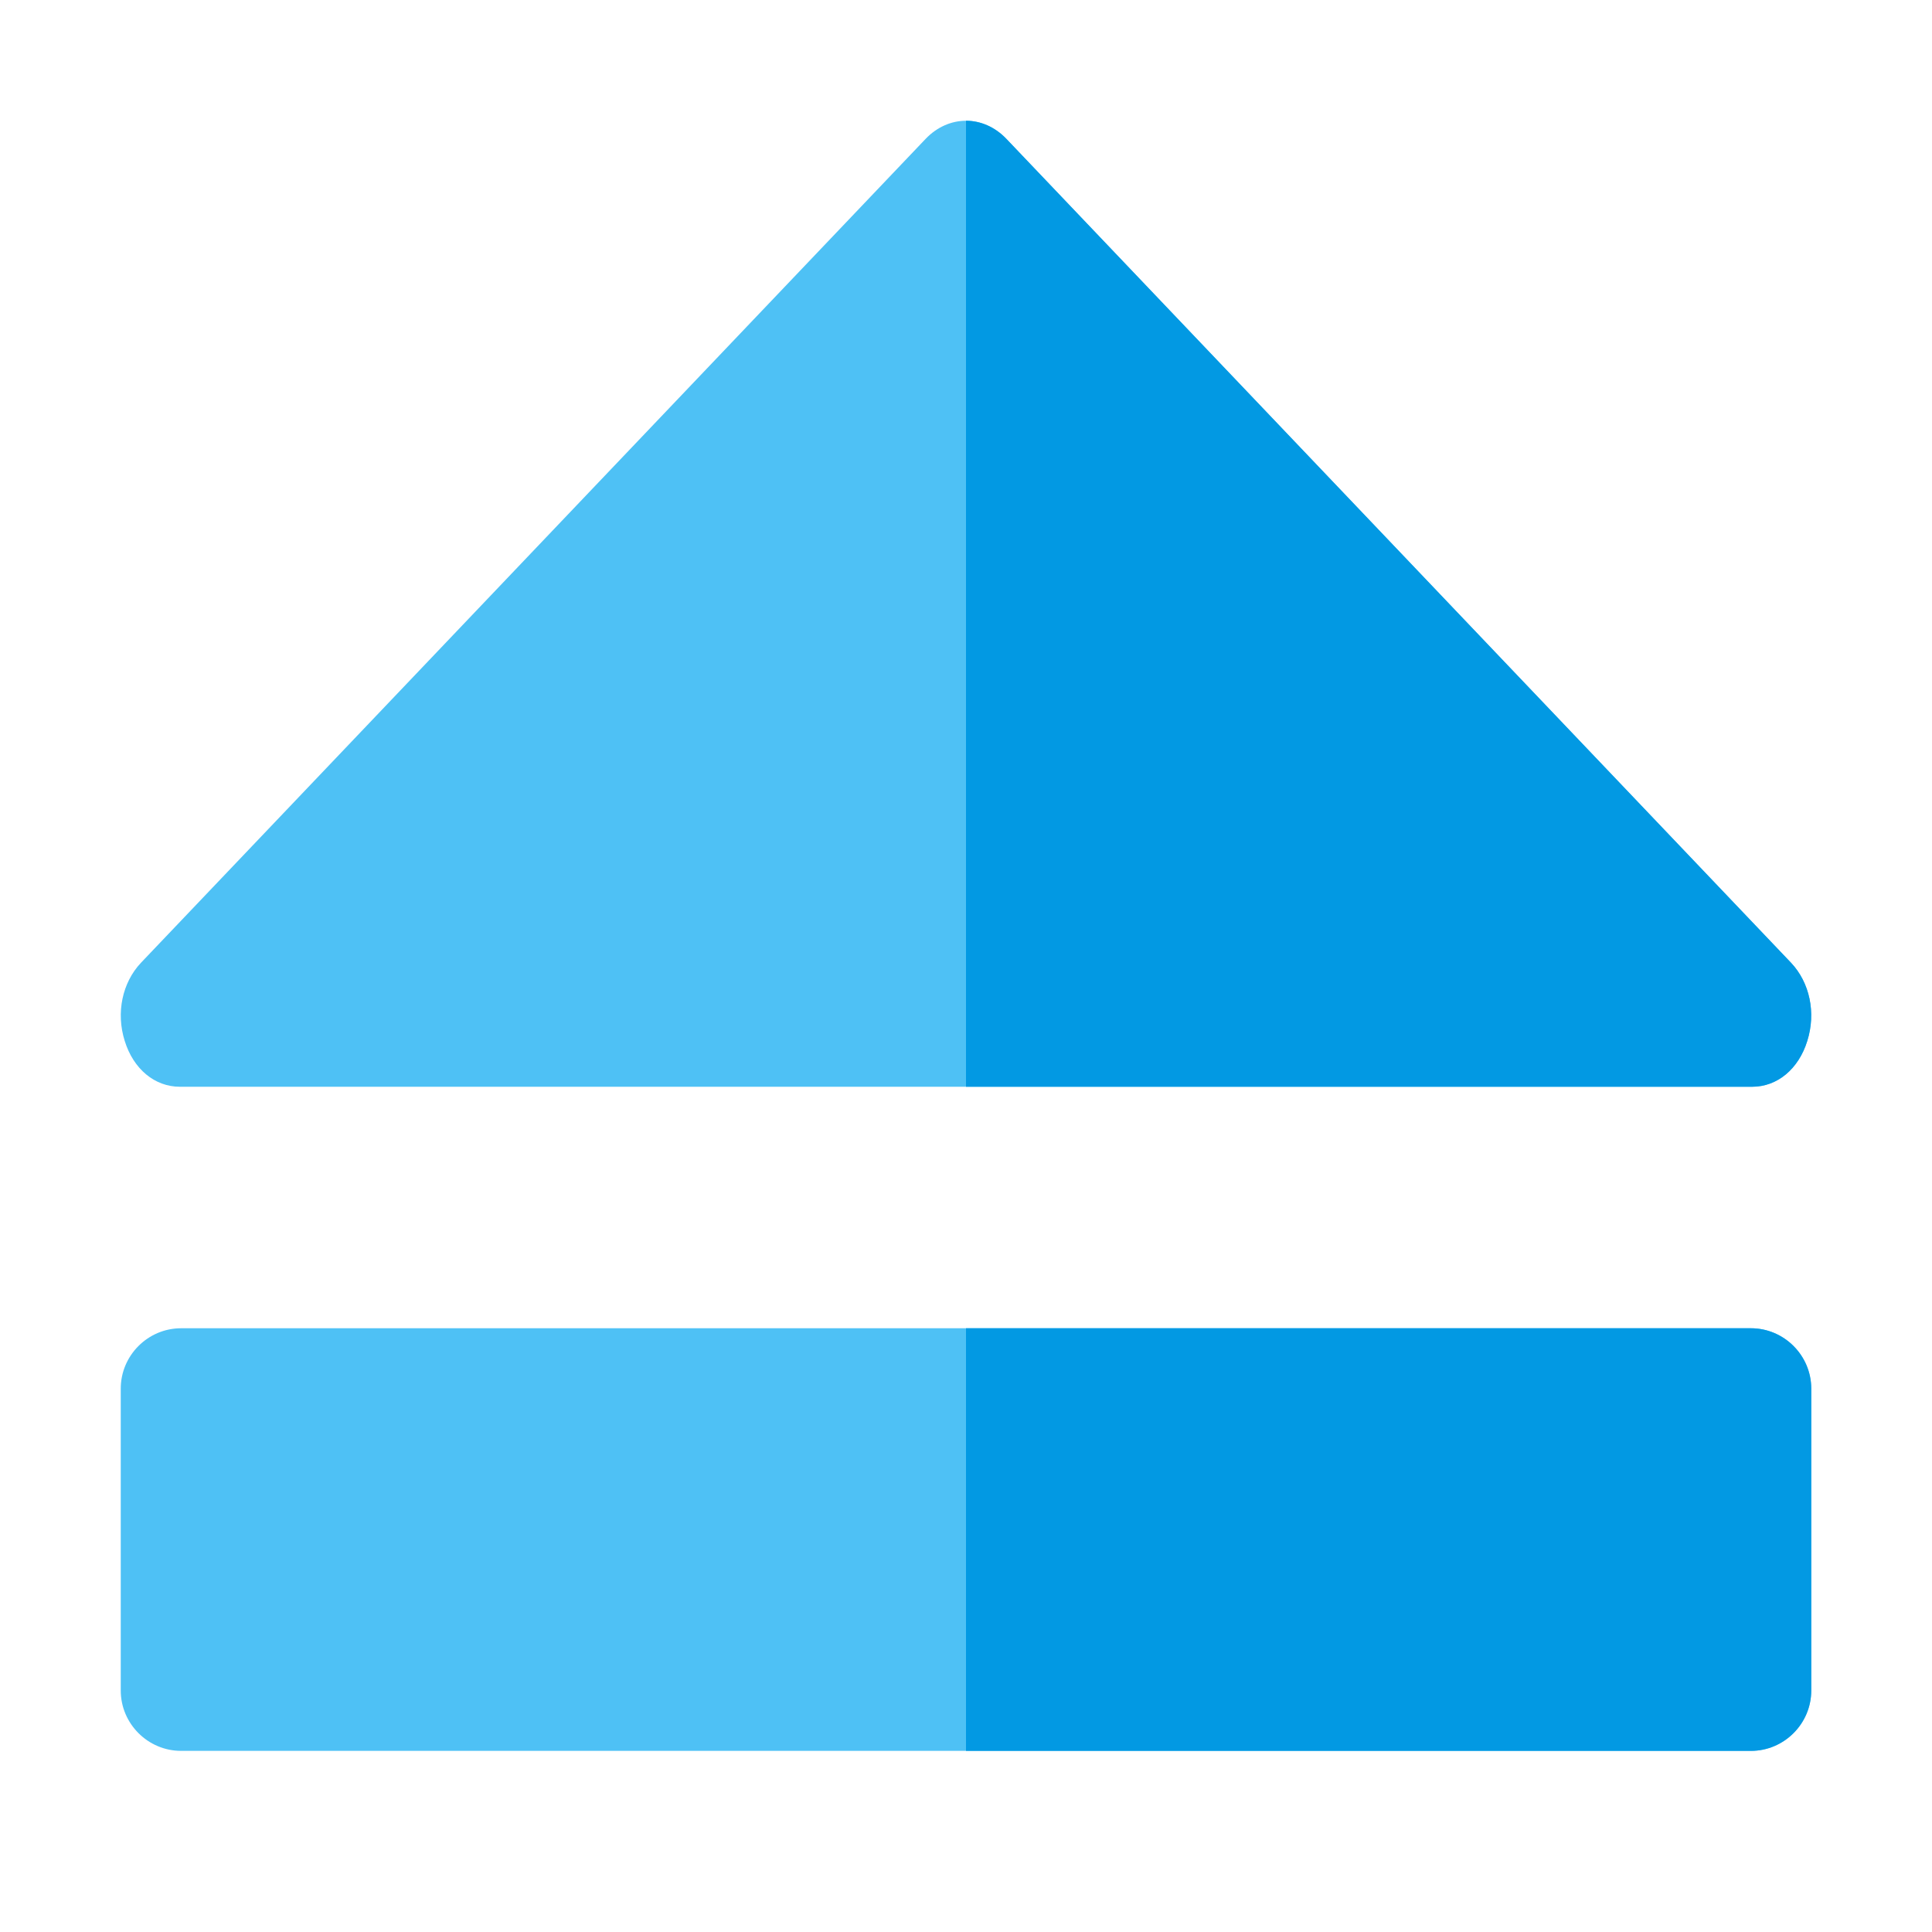
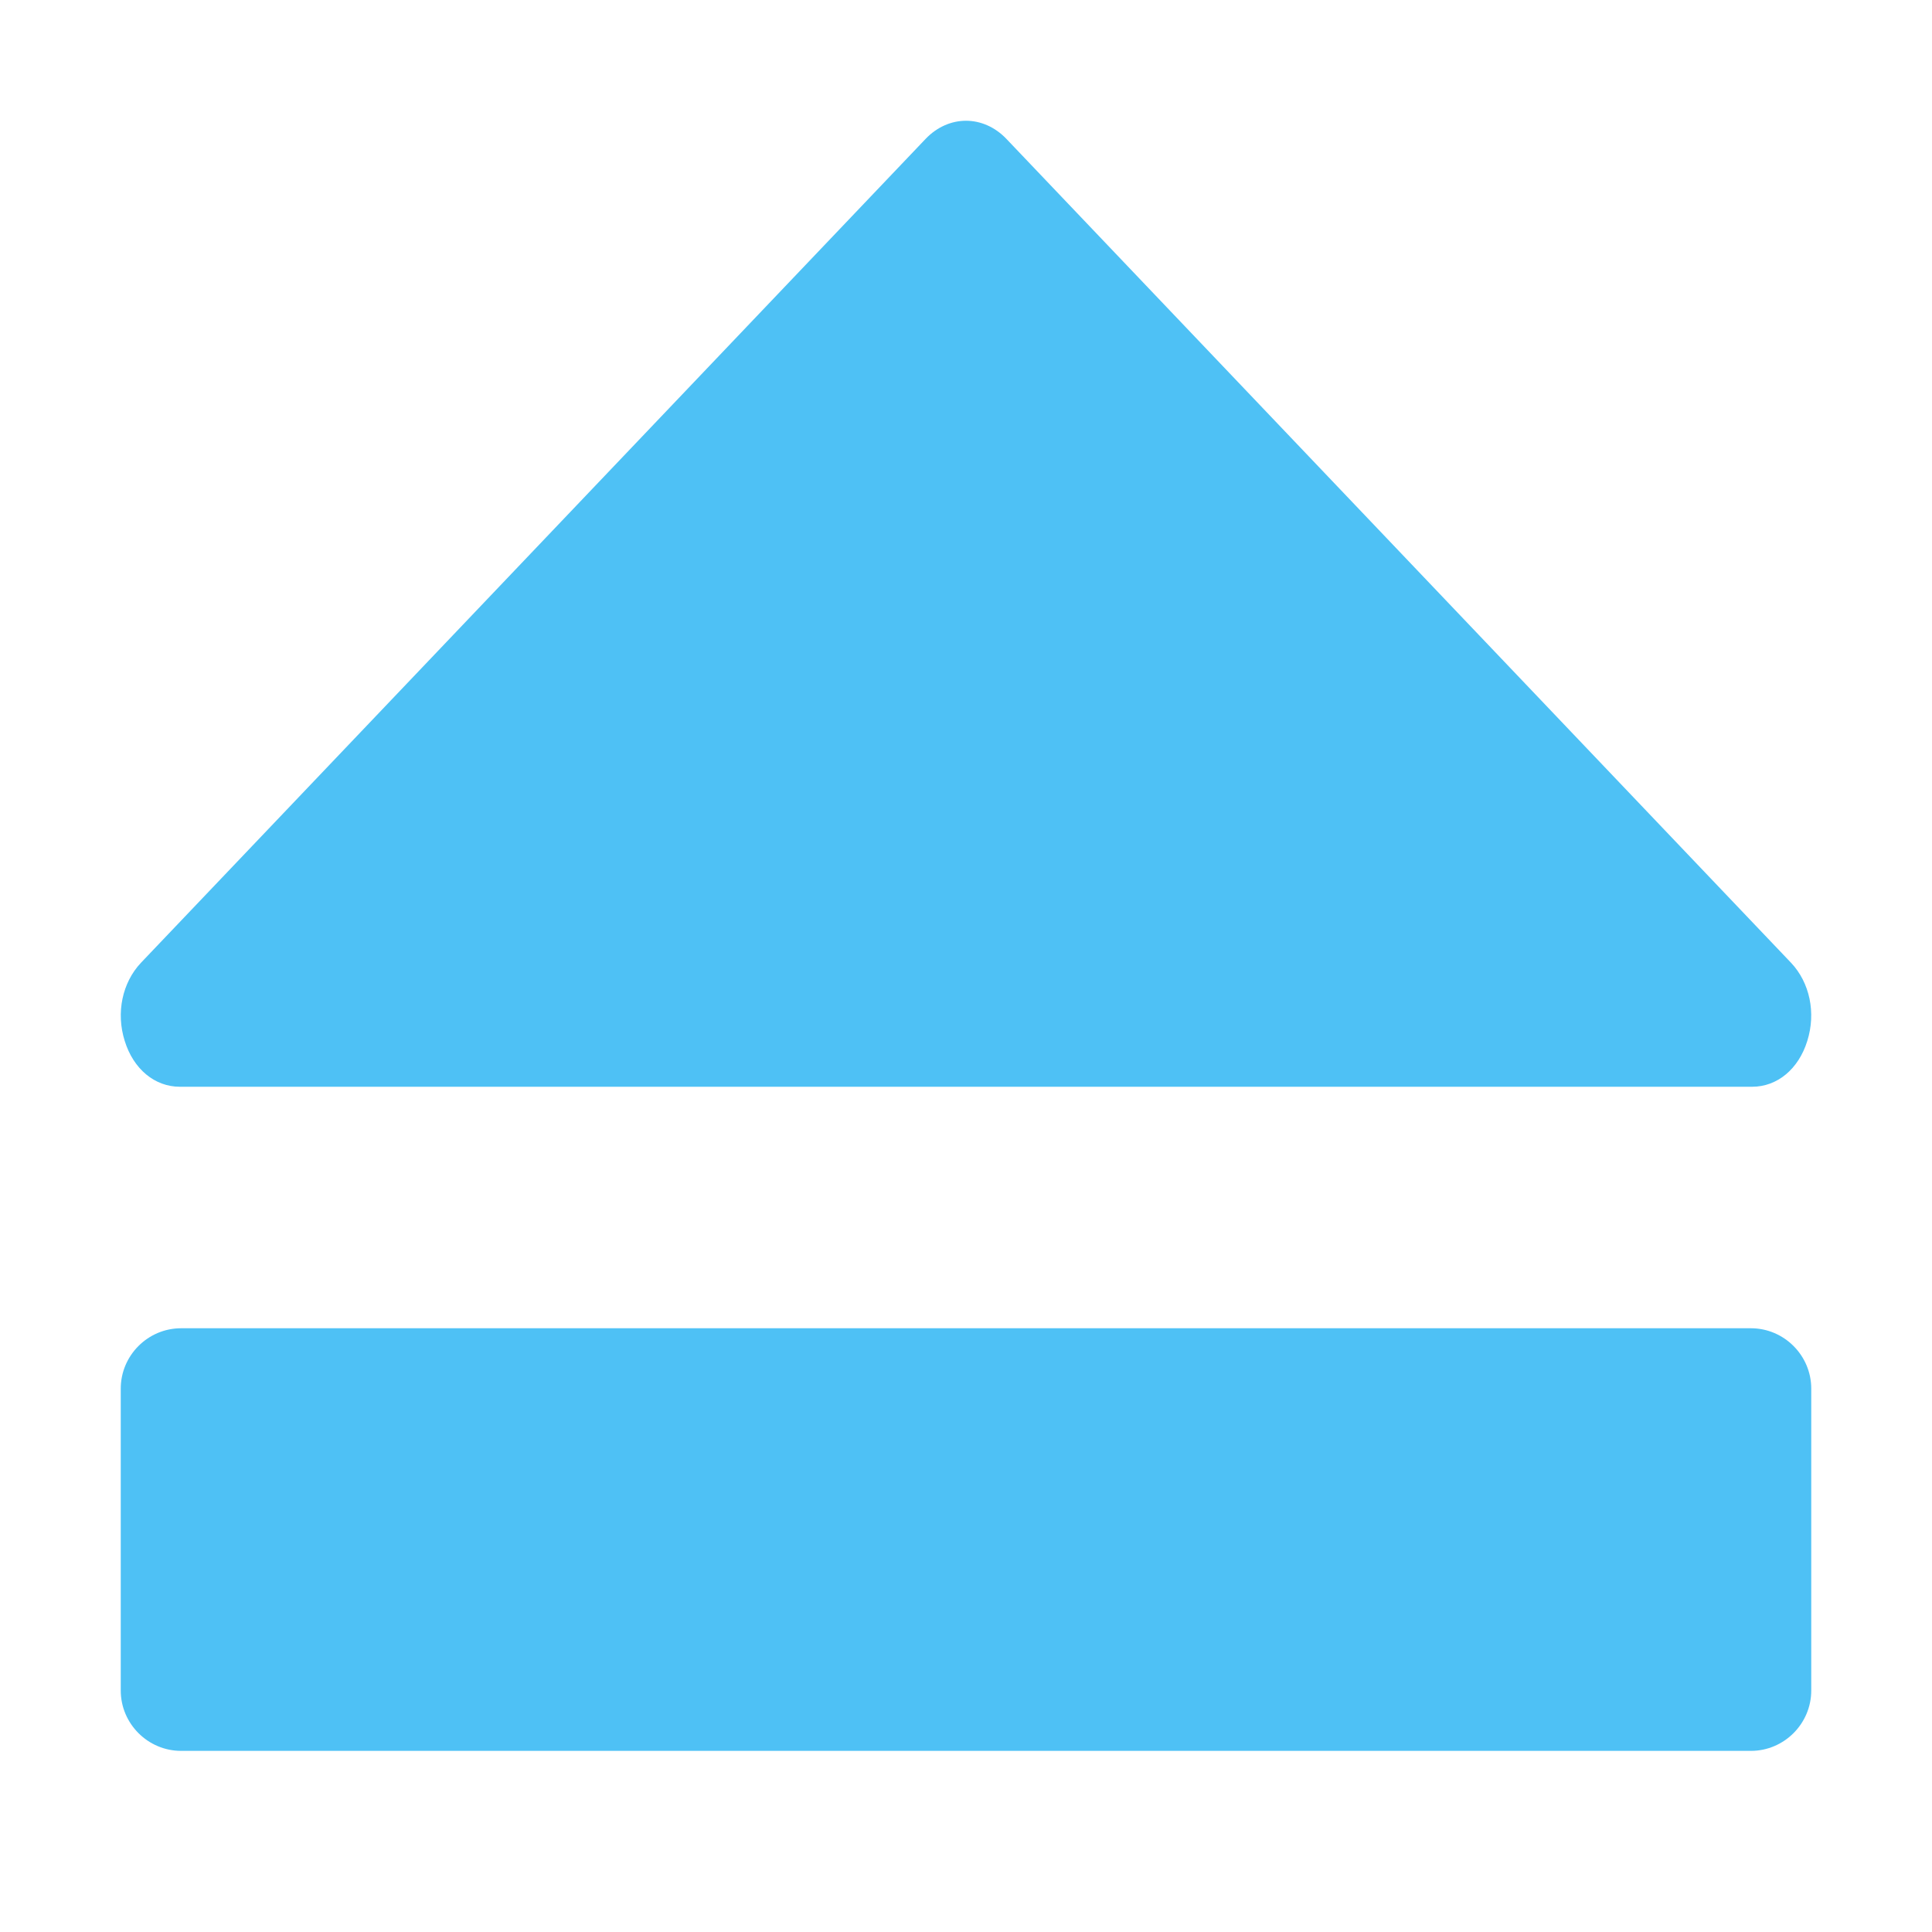
<svg xmlns="http://www.w3.org/2000/svg" version="1.1" viewBox="0 0 512 512">
  <g>
    <path d="M32,368l0,80c0,8.8 7.2,16 16,16l416,0c8.8,0 16,-7.2 16,-16l0,-80c0,-8.8 -7.2,-16 -16,-16l-416,0c-8.8,0 -16,7.2 -16,16z M37.35,255.15l207.95,-218.35c3.05,-3.2 6.9,-4.8 10.7,-4.8c3.8,0 7.65,1.6 10.7,4.8l207.95,218.35c4.95,5.25 6.65,13.25 4.3,20.7c-2.3,7.45 -7.95,12.15 -14.6,12.15l-416.7,0c-6.65,0 -12.3,-4.7 -14.6,-12.15c-2.35,-7.45 -0.65,-15.45 4.3,-20.7z" fill="#4ec1f5" />
-     <path d="M256,464l208,0c8.8,0 16,-7.2 16,-16l0,-80c0,-8.8 -7.2,-16 -16,-16l-208,0z M256,32c3.8,0 7.65,1.6 10.7,4.8l207.95,218.35c4.95,5.25 6.65,13.25 4.3,20.7c-2.3,7.45 -7.95,12.15 -14.6,12.15l-208.35,0z" fill="#0299e3" />
  </g>
</svg>